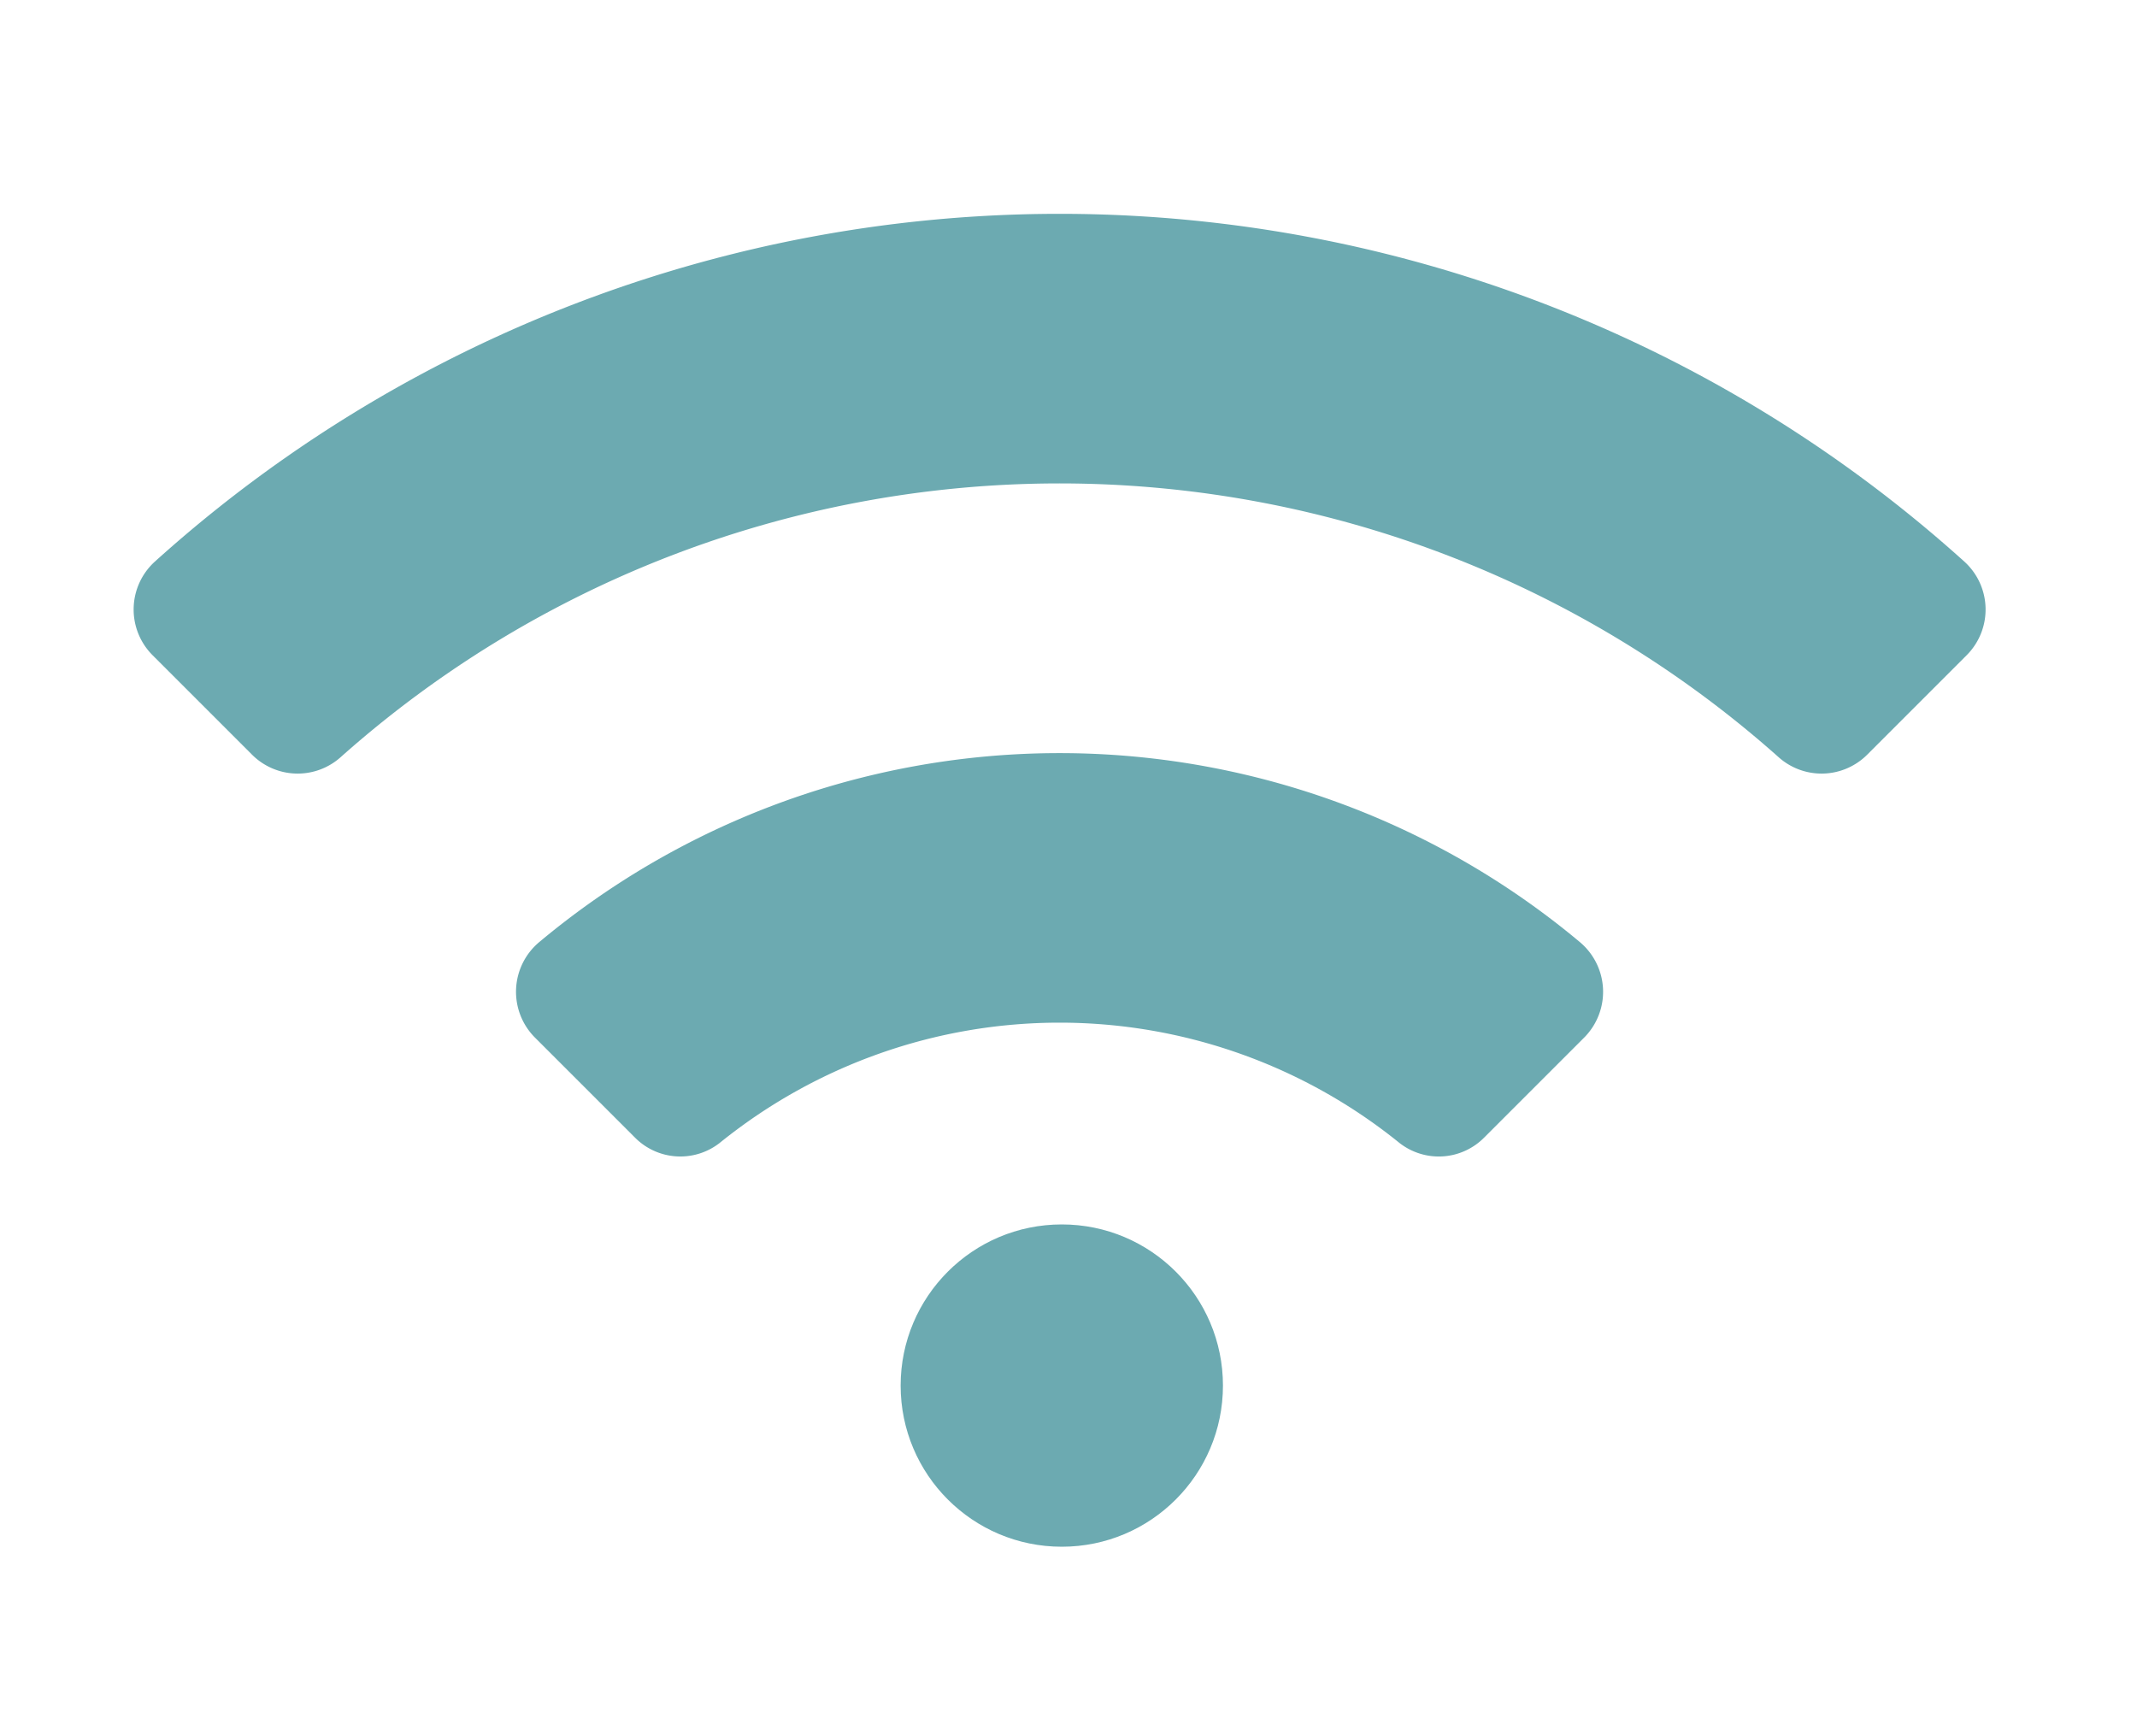
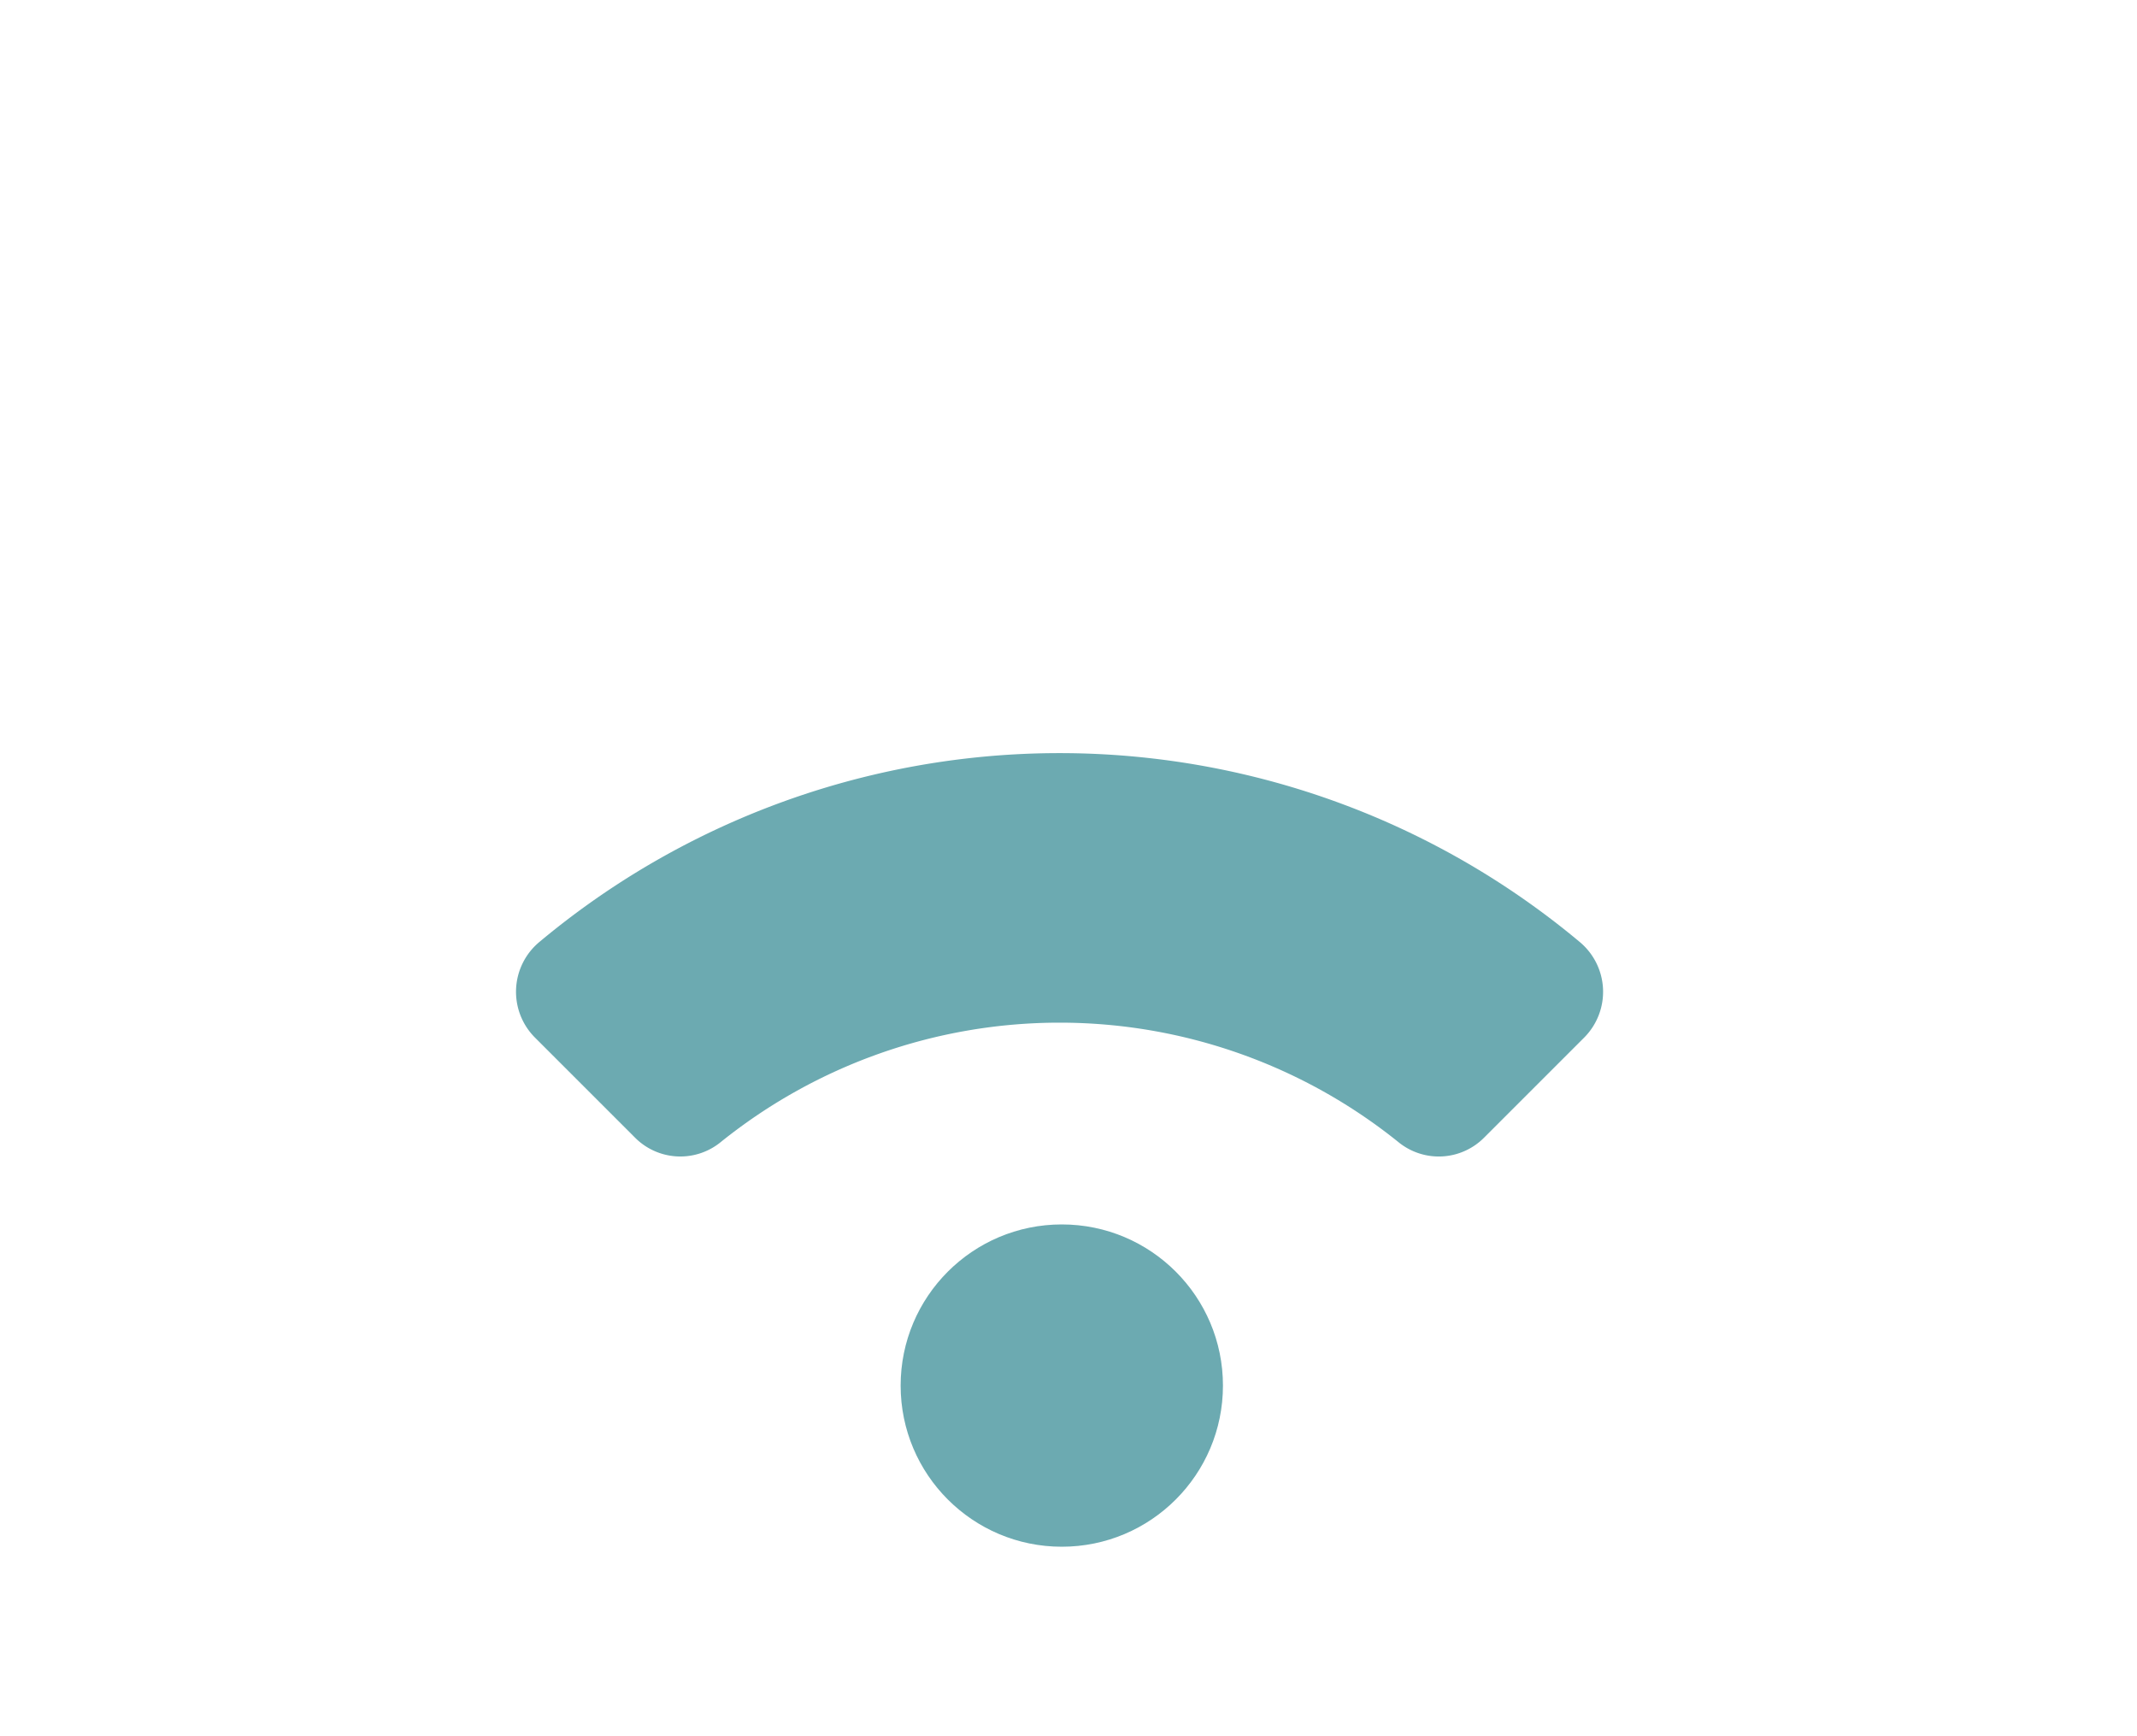
<svg xmlns="http://www.w3.org/2000/svg" width="80" height="65" viewBox="0 0 80 65">
  <defs>
    <clipPath id="clip-path">
      <rect id="長方形_6707" data-name="長方形 6707" width="80" height="65" transform="translate(319 5077)" fill="none" stroke="#707070" stroke-width="1" />
    </clipPath>
  </defs>
  <g id="マスクグループ_778" data-name="マスクグループ 778" transform="translate(-319 -5077)" clip-path="url(#clip-path)">
    <g id="グループ_13073" data-name="グループ 13073" transform="translate(262.097 4781.96)">
-       <path id="パス_345126" data-name="パス 345126" d="M62.612,319.567l3.732,3.732a2.414,2.414,0,0,0,3.319.081,40.467,40.467,0,0,1,53.815,0,2.414,2.414,0,0,0,3.319-.081l3.732-3.732a2.421,2.421,0,0,0-.087-3.5,50.565,50.565,0,0,0-67.744,0A2.421,2.421,0,0,0,62.612,319.567Z" transform="translate(0 0)" fill="#6caab1" />
      <path id="パス_345127" data-name="パス 345127" d="M80.406,338.79l3.745,3.745a2.391,2.391,0,0,0,3.182.2,20.227,20.227,0,0,1,25.435,0,2.39,2.39,0,0,0,3.182-.2l3.745-3.745a2.427,2.427,0,0,0-.181-3.581,30.351,30.351,0,0,0-38.928,0A2.426,2.426,0,0,0,80.406,338.79Z" transform="translate(-3.482 -4.911)" fill="#6caab1" />
      <circle id="楕円形_502" data-name="楕円形 502" cx="6.033" cy="6.033" r="6.033" transform="translate(90.619 340.88)" fill="#6caab1" />
    </g>
  </g>
</svg>